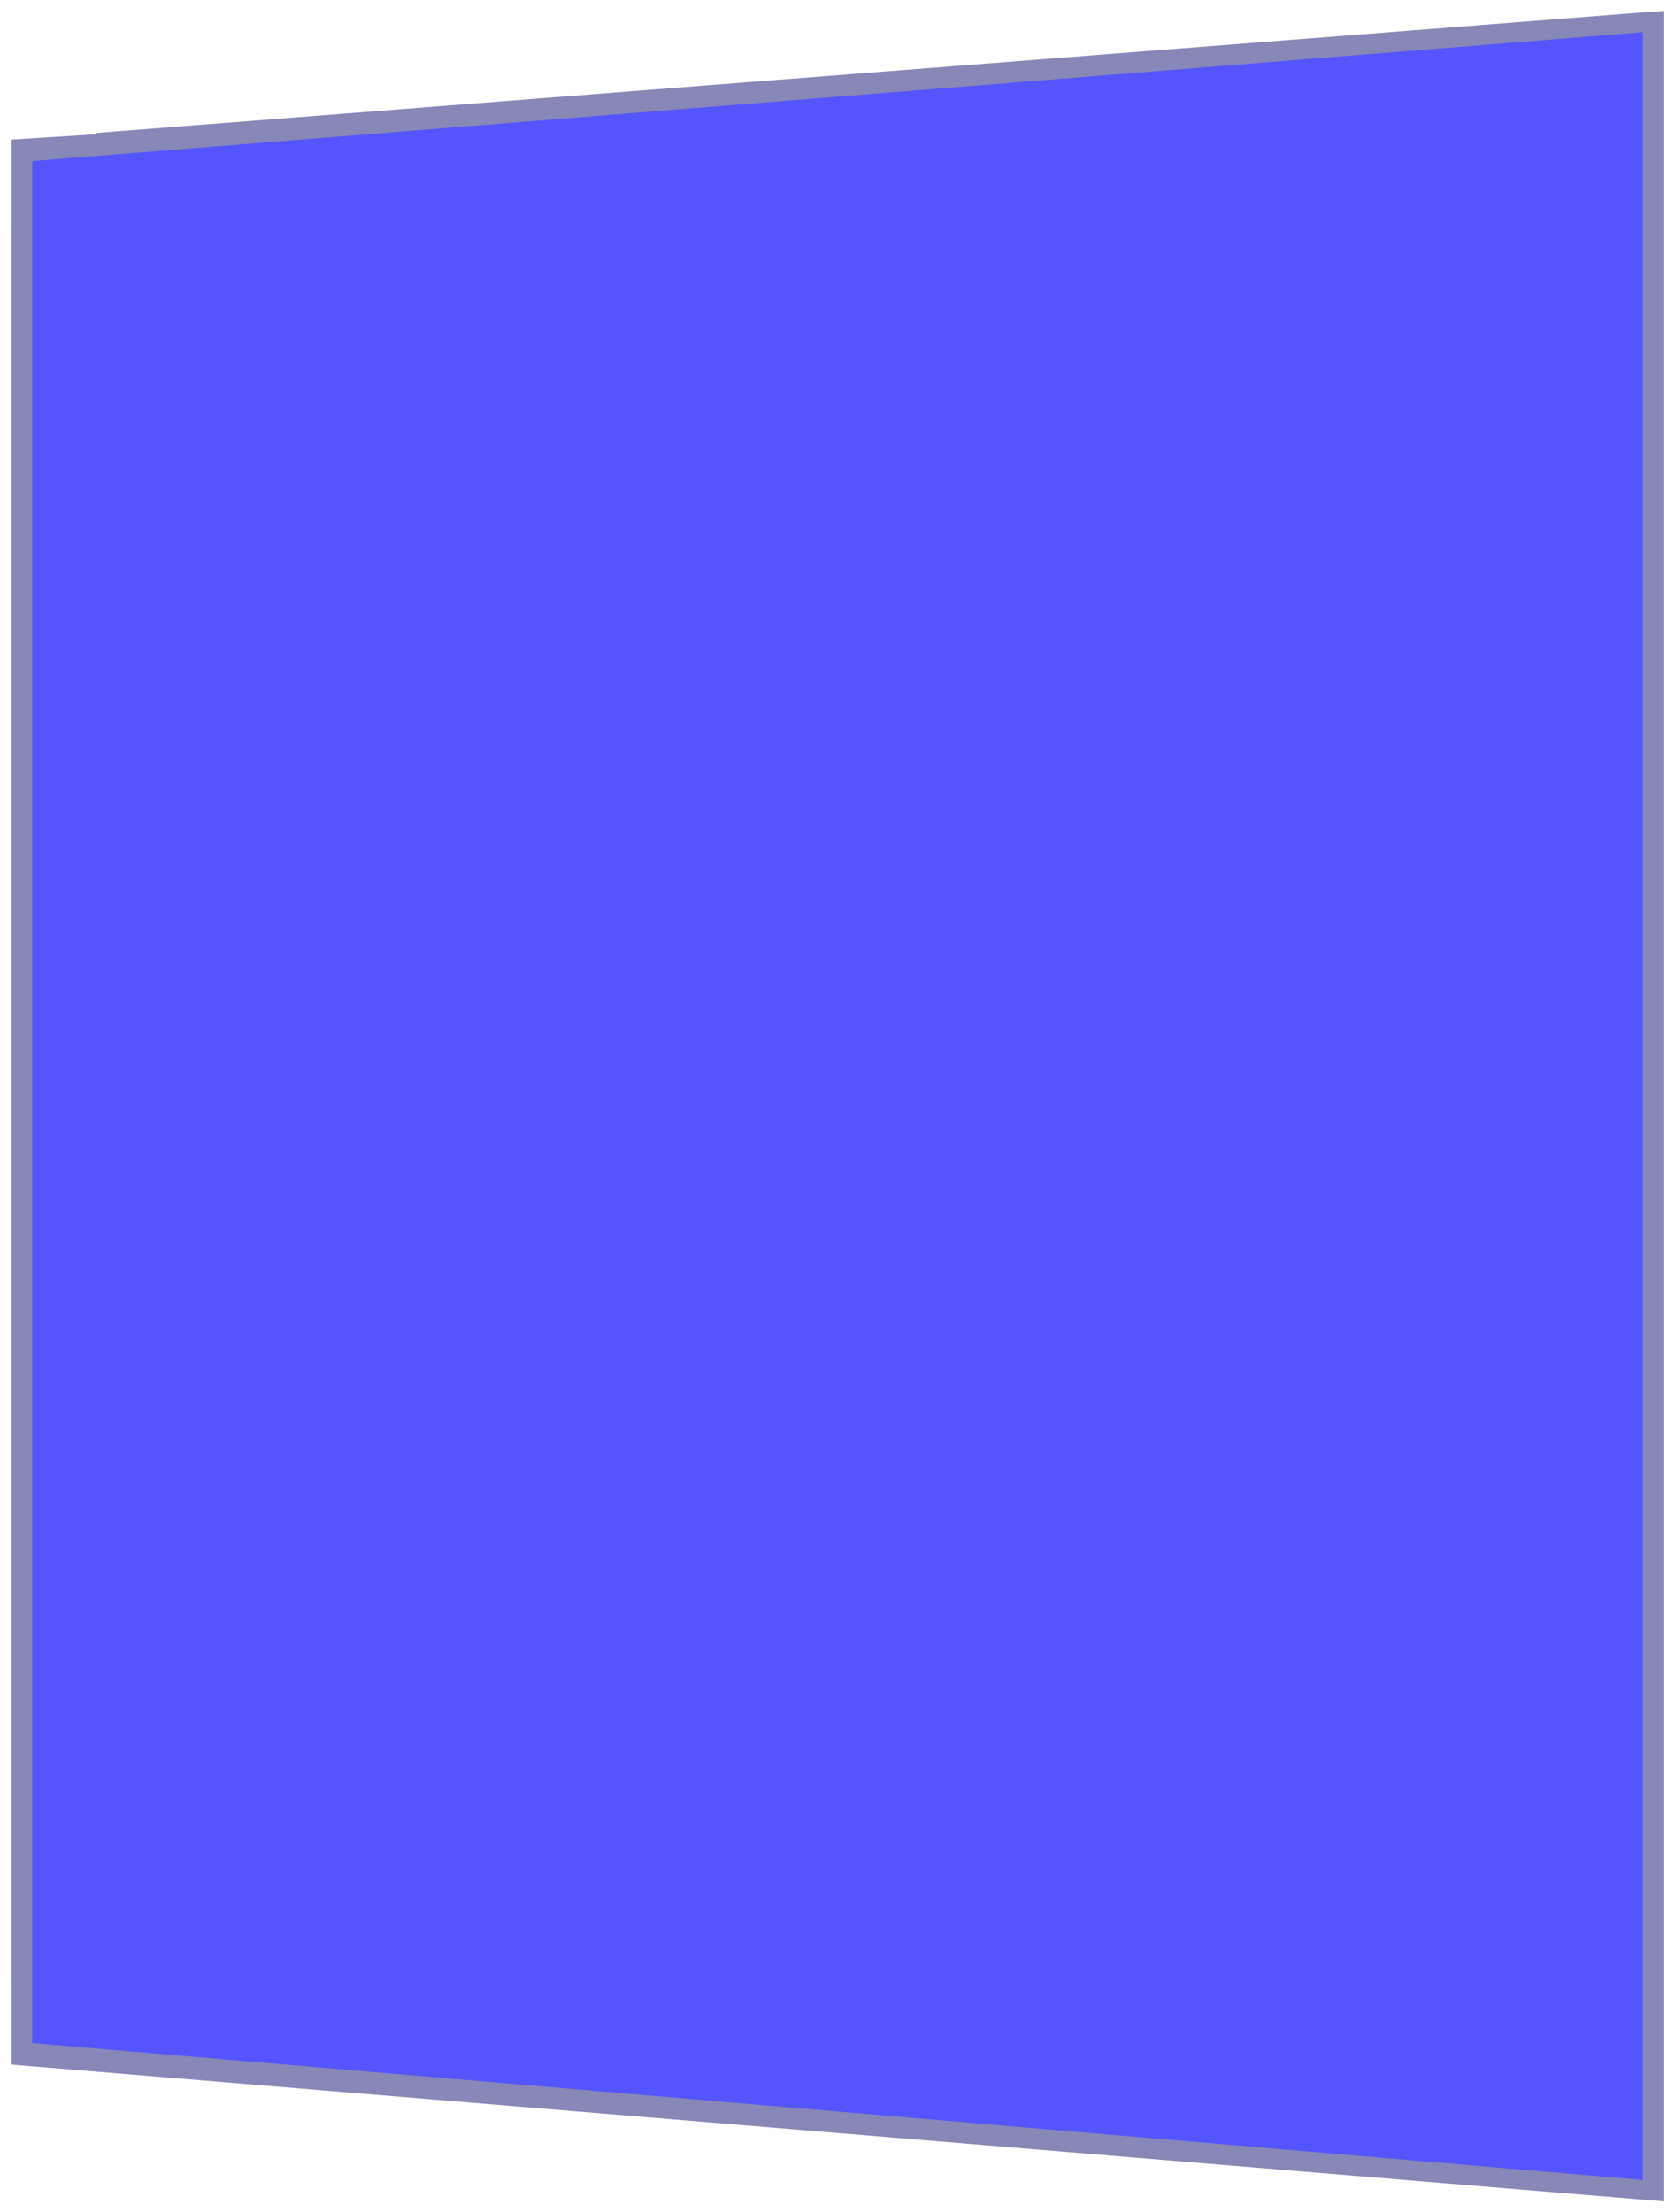
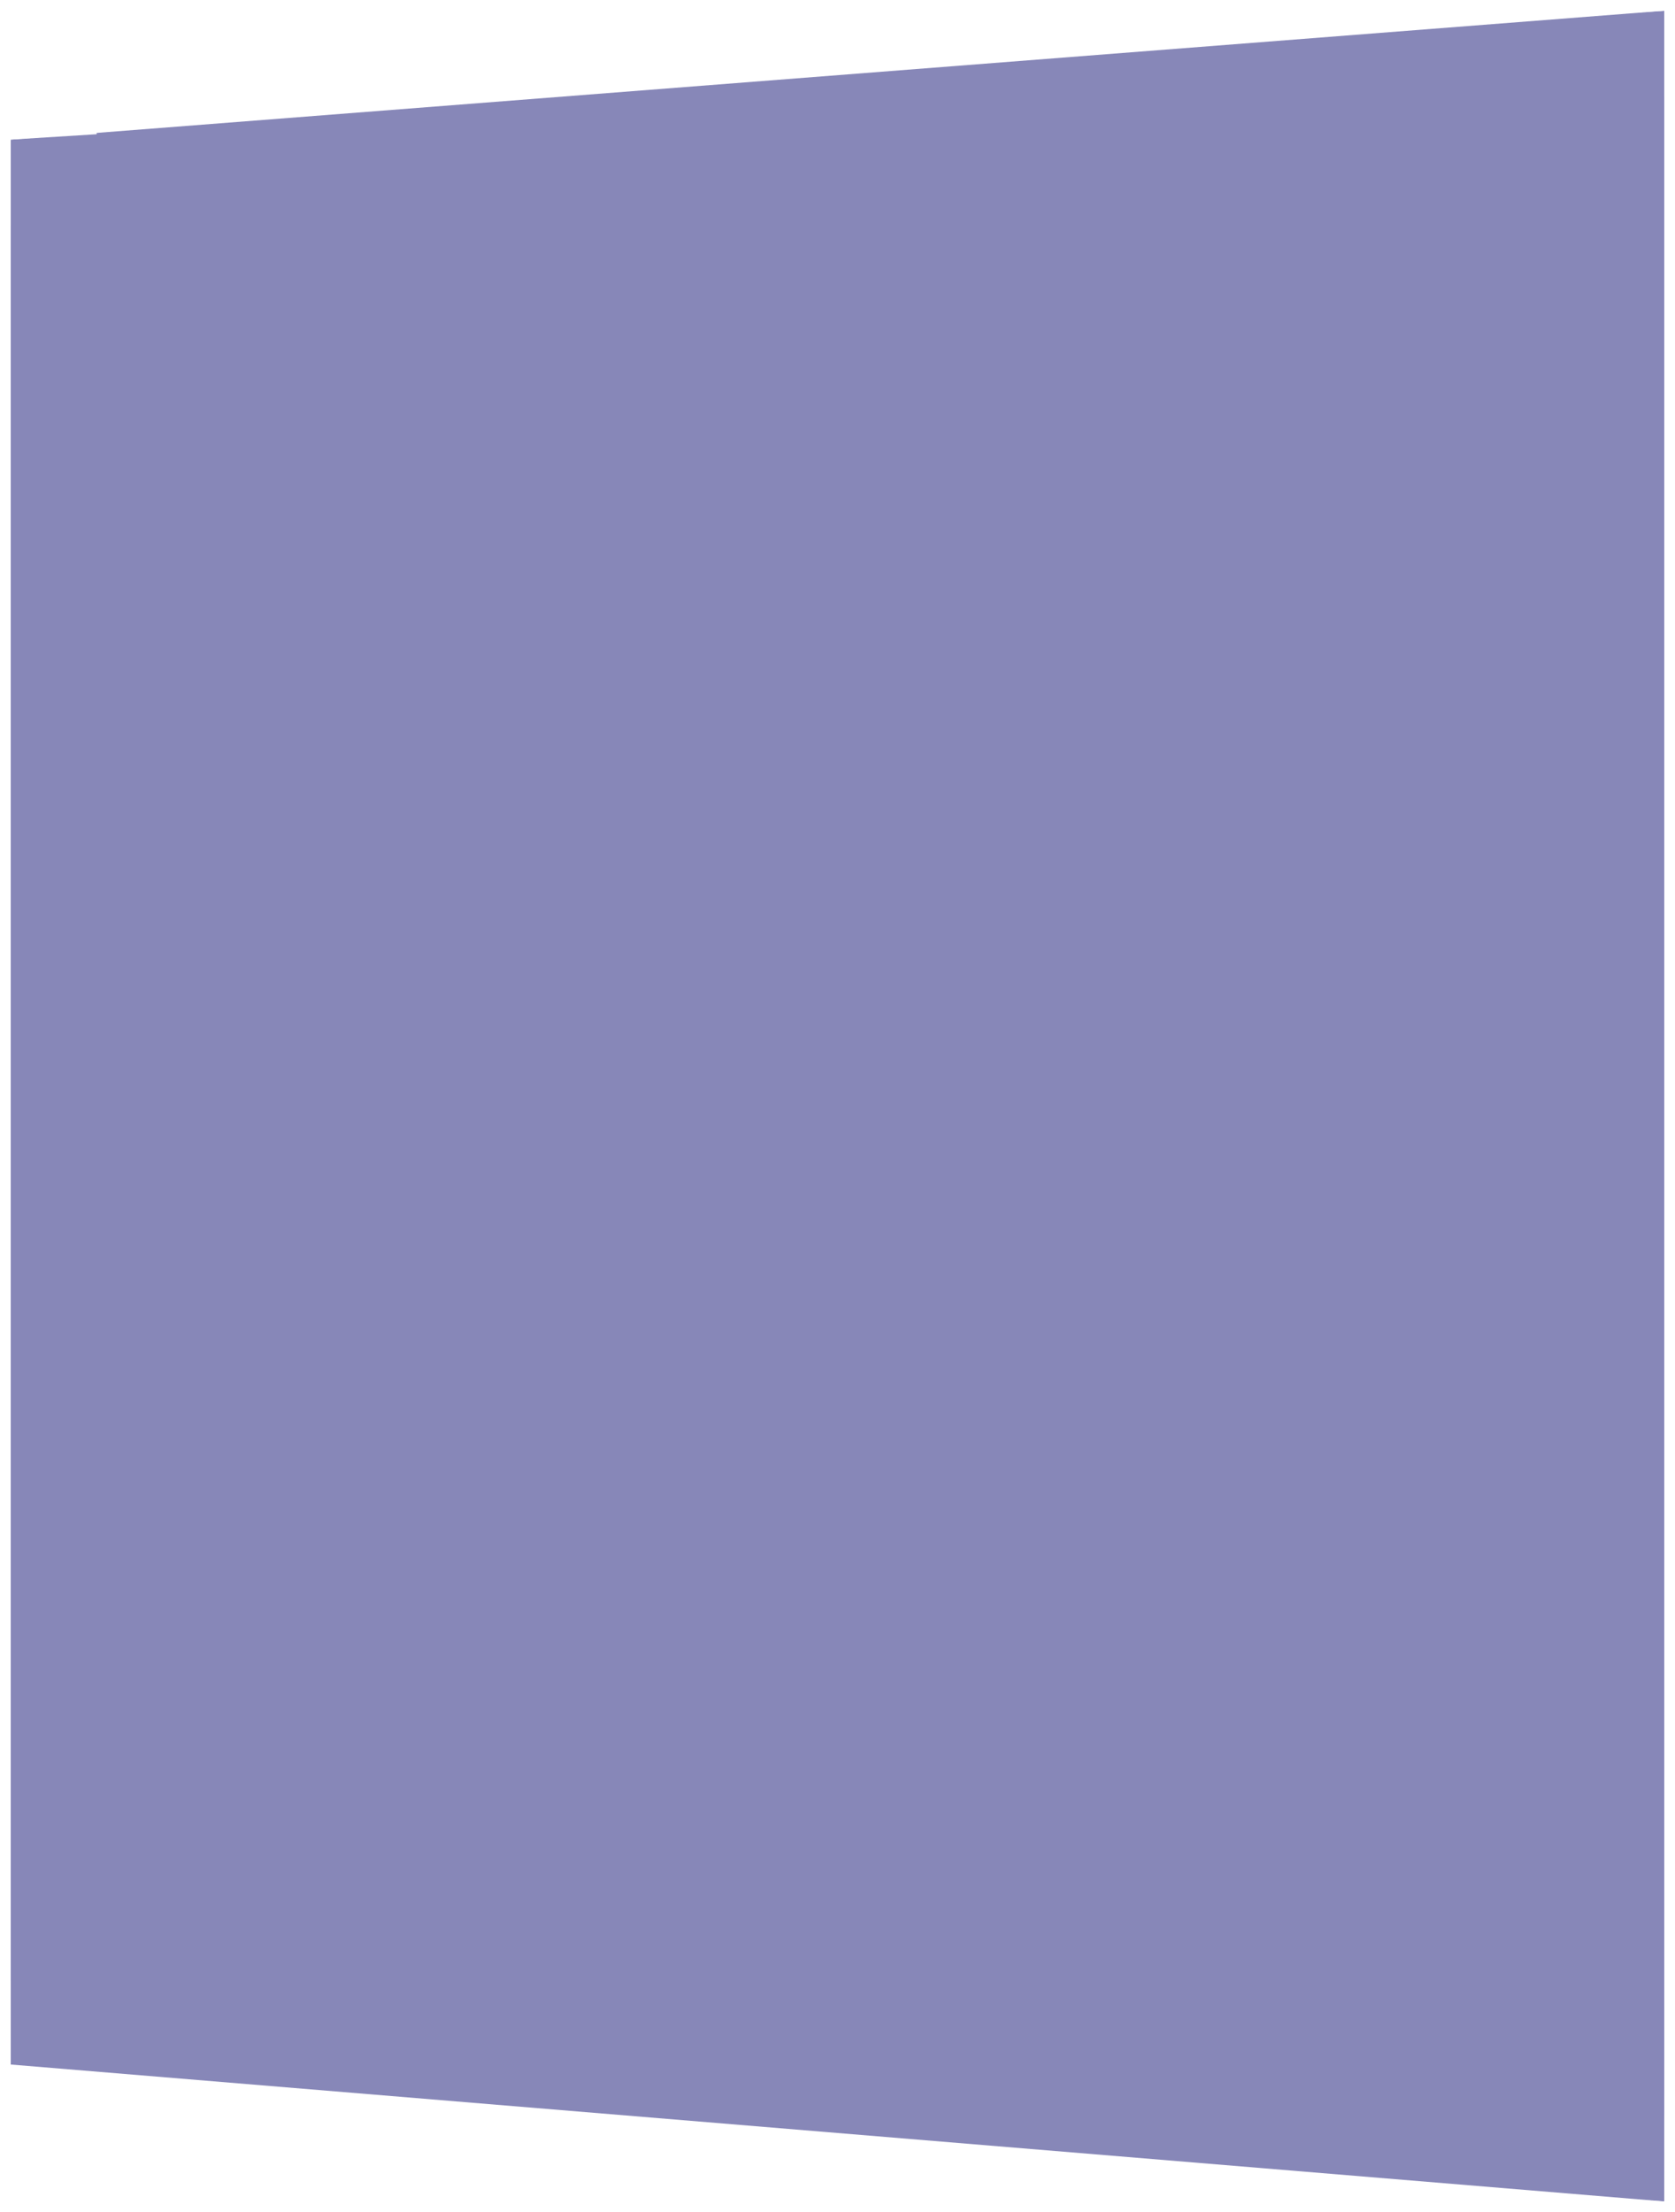
<svg xmlns="http://www.w3.org/2000/svg" width="312" height="412" viewBox="0 0 312 412" fill="none">
  <g filter="url(#filter0_b_69_1702)">
    <path d="M310 2L2 26V384.5L310 410V2Z" fill="#101073" fill-opacity="0.5" />
  </g>
  <g filter="url(#filter1_b_69_1702)">
-     <path d="M306 6L6 30V380.5L306 406V6Z" fill="#5555FF" />
-   </g>
+     </g>
  <path d="M294 1L312 0V18H310L310 2L294 3V1Z" fill="white" />
  <path d="M294 411L312 412V394H310L310 410L294 409V411Z" fill="white" />
  <path d="M18 23L0 24V42H2V26L18 25V23Z" fill="white" />
  <path d="M18 388L0 387V369H2V385L18 386V388Z" fill="white" />
  <defs>
    <filter id="filter0_b_69_1702" x="-8" y="-8" width="328" height="428" filterUnits="userSpaceOnUse" color-interpolation-filters="sRGB">
      <feFlood flood-opacity="0" result="BackgroundImageFix" />
      <feGaussianBlur in="BackgroundImageFix" stdDeviation="5" />
      <feComposite in2="SourceAlpha" operator="in" result="effect1_backgroundBlur_69_1702" />
      <feBlend mode="normal" in="SourceGraphic" in2="effect1_backgroundBlur_69_1702" result="shape" />
    </filter>
    <filter id="filter1_b_69_1702" x="-4" y="-4" width="320" height="420" filterUnits="userSpaceOnUse" color-interpolation-filters="sRGB">
      <feFlood flood-opacity="0" result="BackgroundImageFix" />
      <feGaussianBlur in="BackgroundImageFix" stdDeviation="5" />
      <feComposite in2="SourceAlpha" operator="in" result="effect1_backgroundBlur_69_1702" />
      <feBlend mode="normal" in="SourceGraphic" in2="effect1_backgroundBlur_69_1702" result="shape" />
    </filter>
  </defs>
</svg>